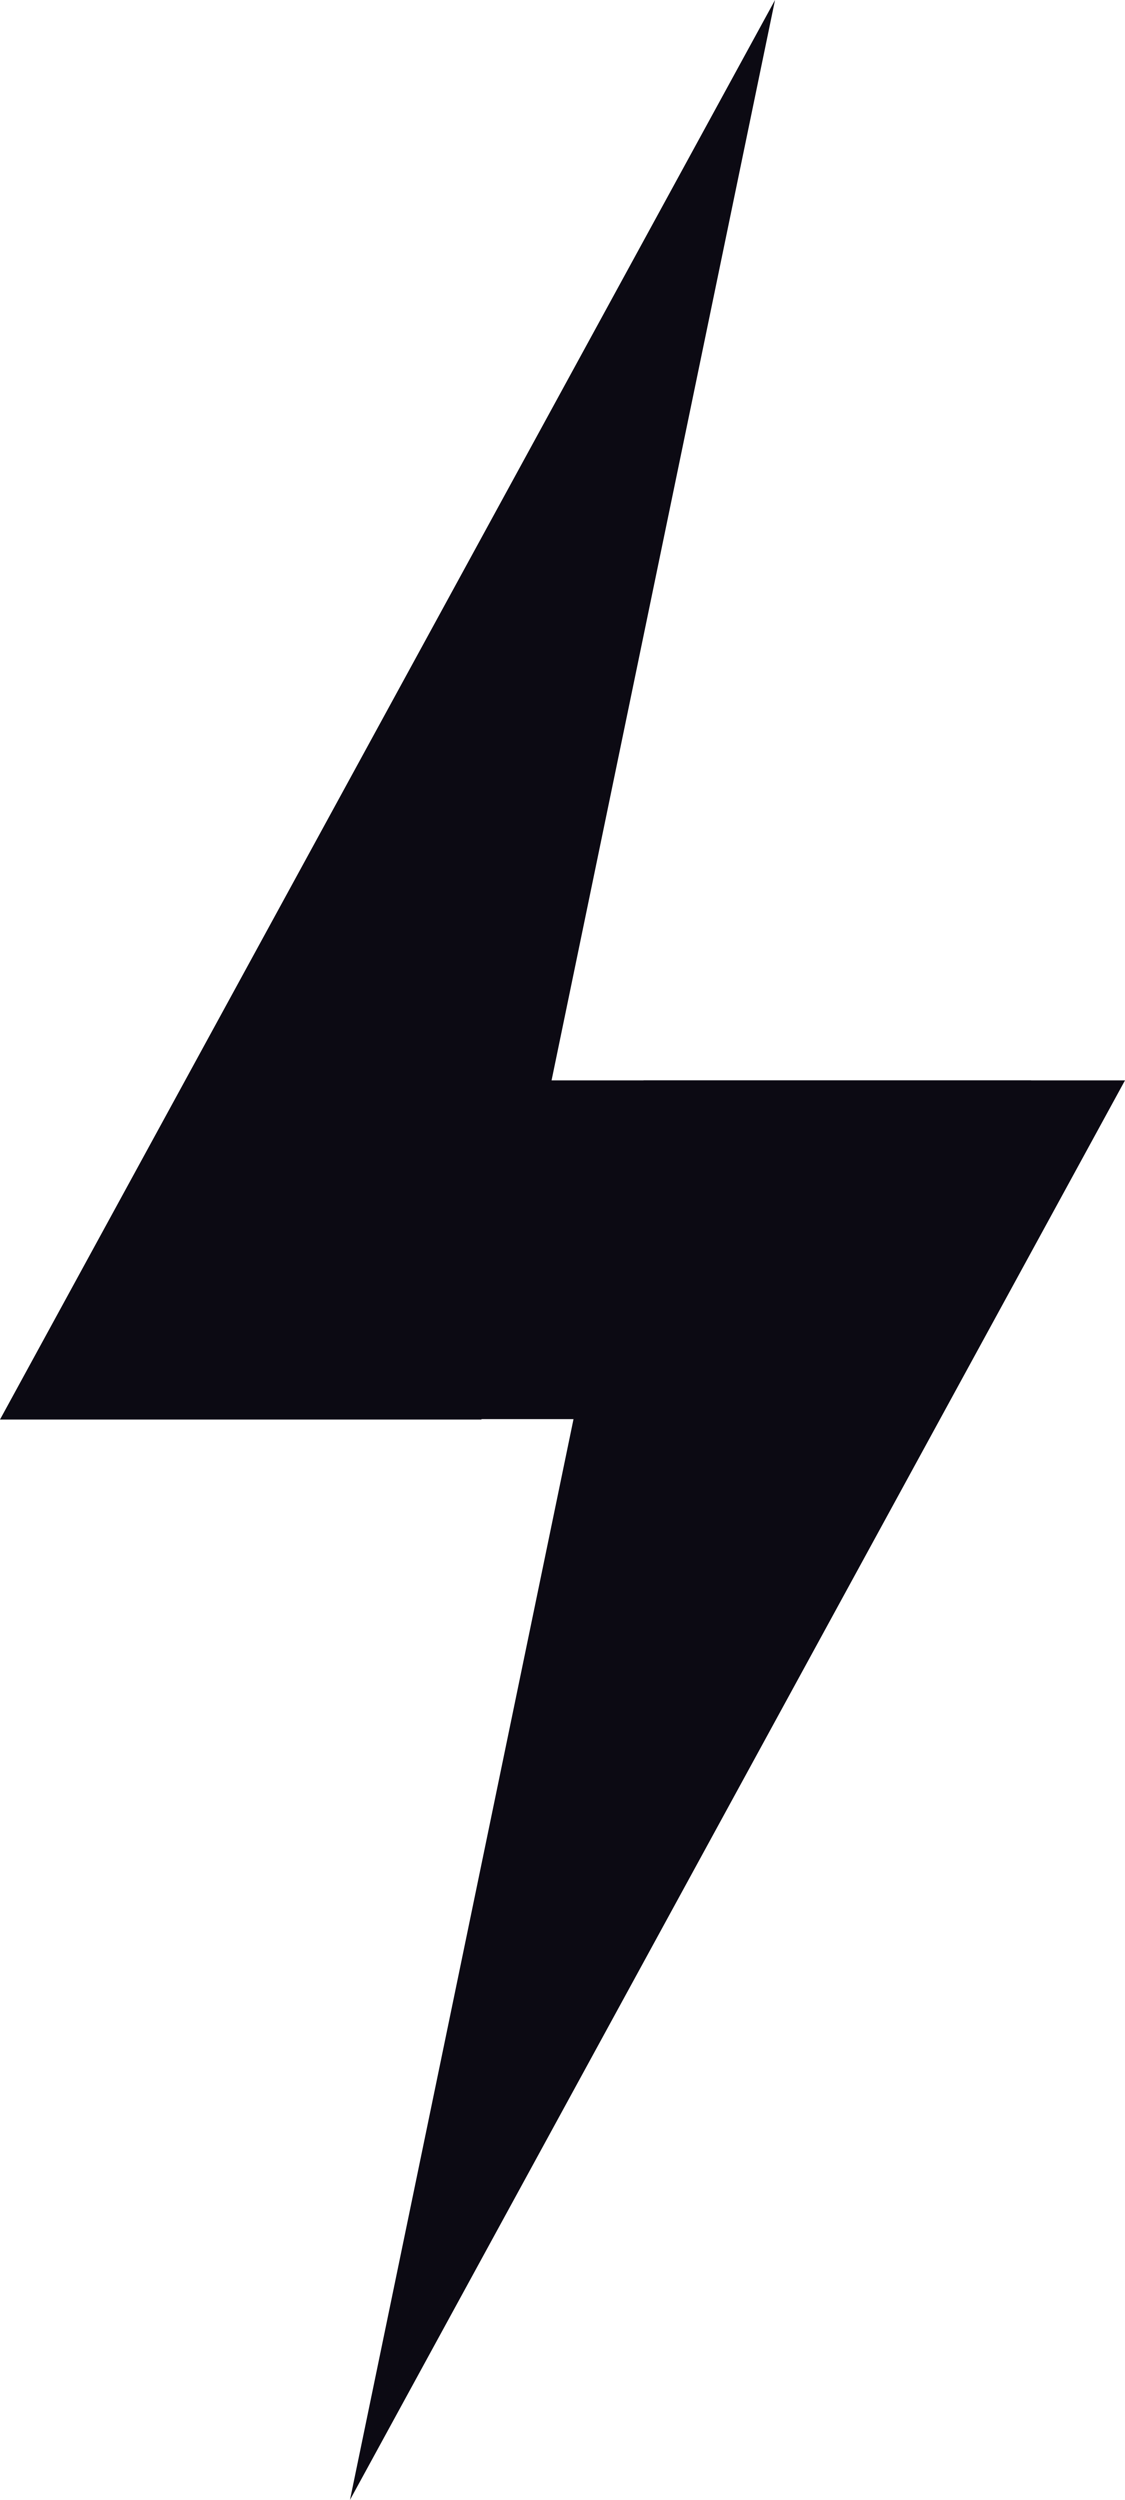
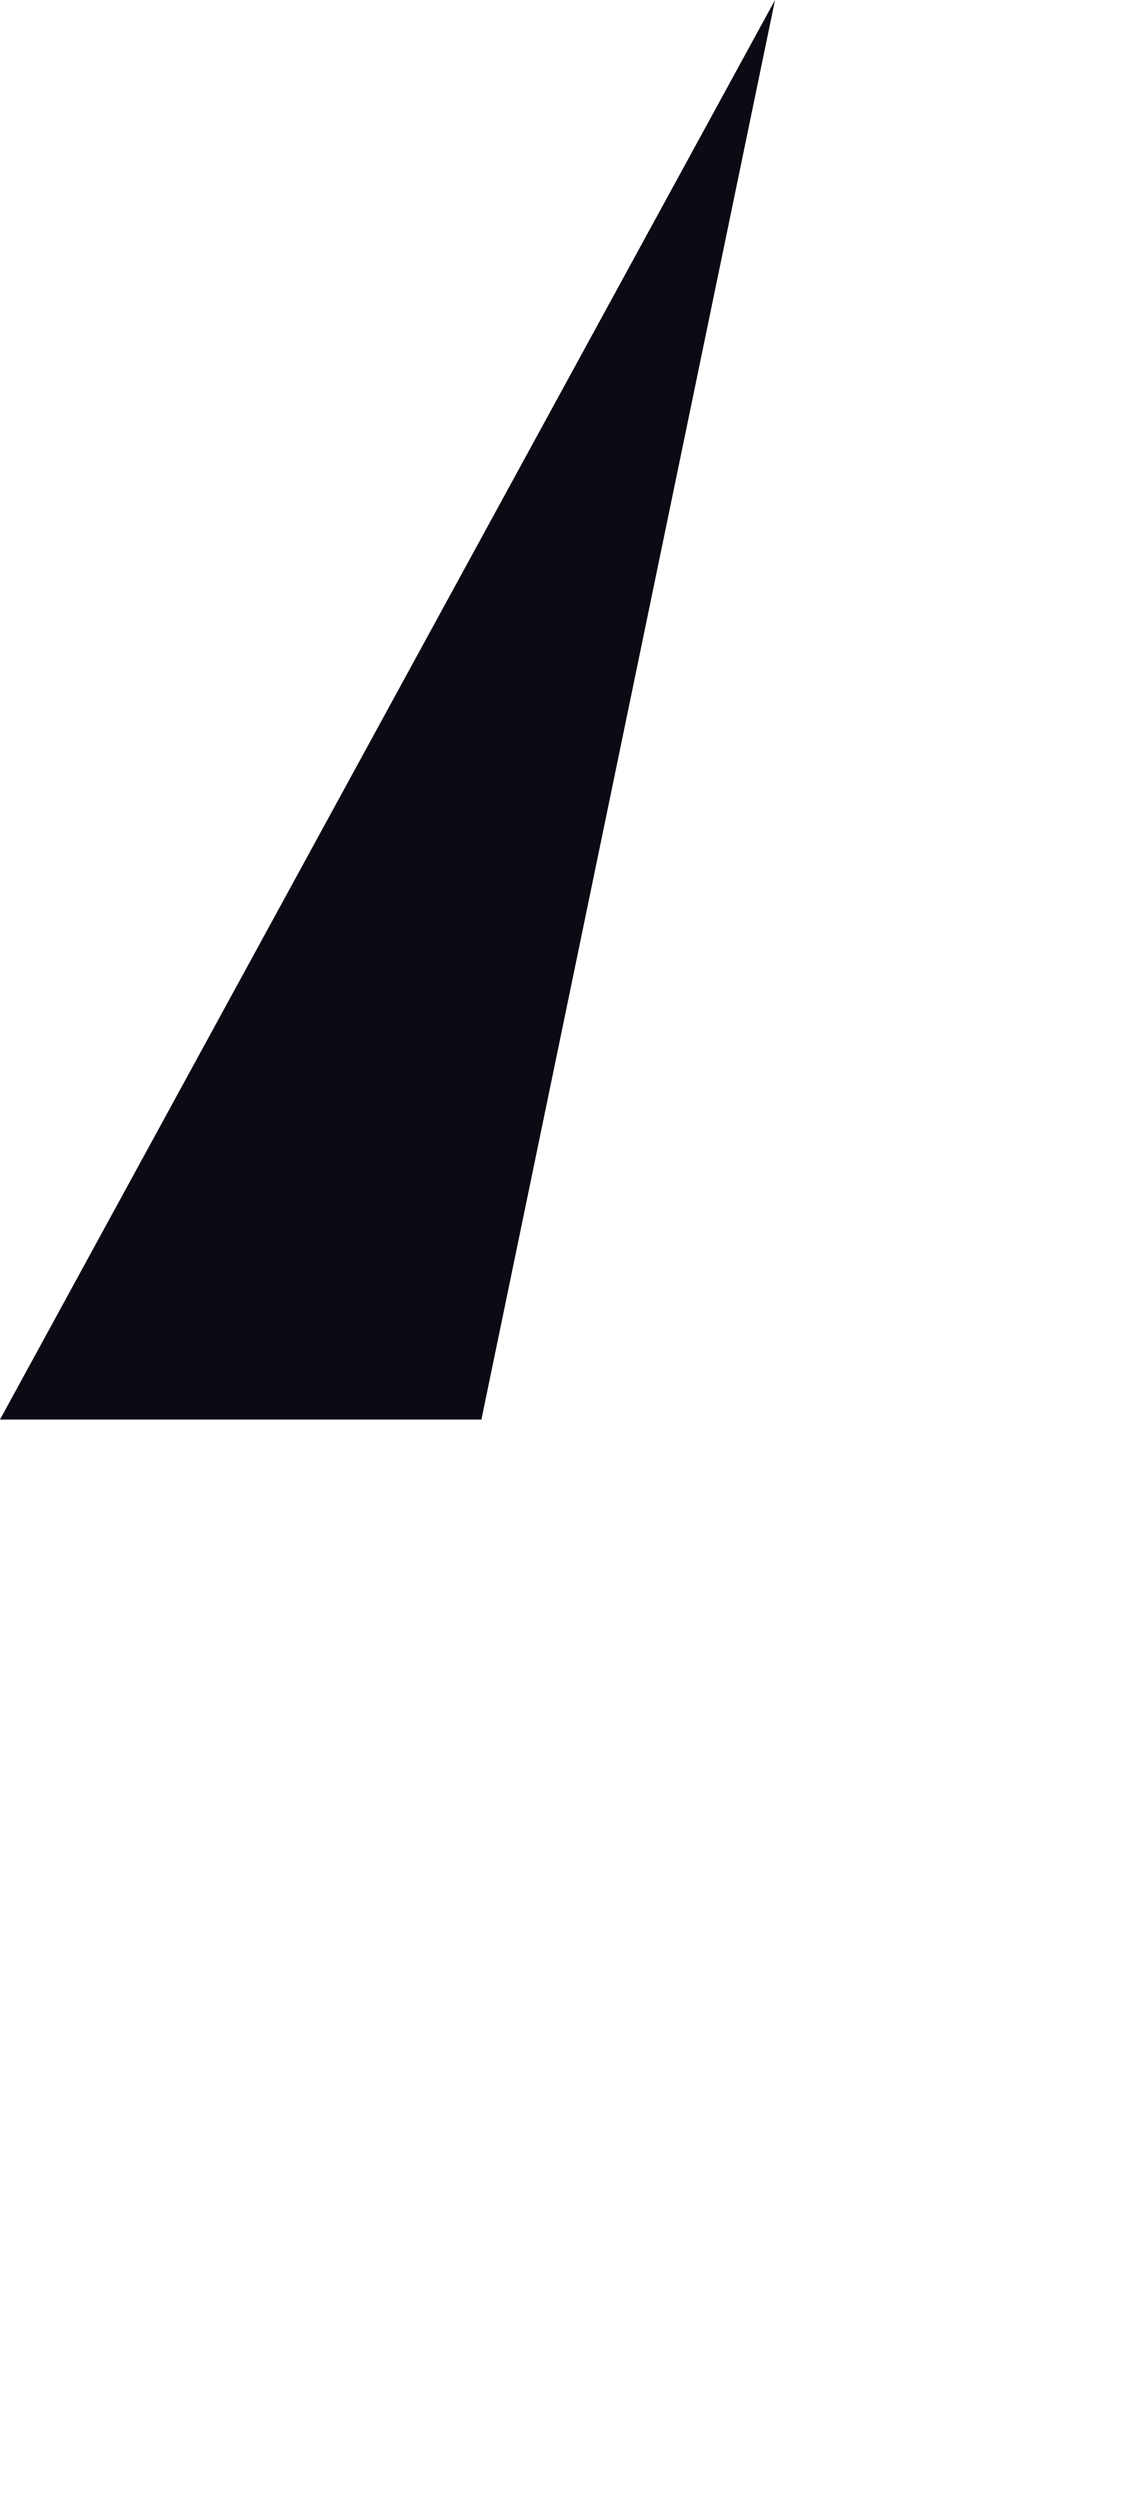
<svg xmlns="http://www.w3.org/2000/svg" viewBox="0 0 92.016 204.417" width="100%" style="vertical-align: middle; max-width: 100%; width: 100%;">
  <g>
    <g>
      <polygon points="63.391 0 0 116.074 39.376 116.074 63.391 0" fill="rgb(12,10,19)">
     </polygon>
-       <polygon points="28.625 204.417 92.016 88.342 52.639 88.342 28.625 204.417" fill="rgb(12,10,19)">
-      </polygon>
-       <polygon points="73.912 116.042 17.632 116.042 28.061 88.342 84.341 88.342 73.912 116.042" fill="rgb(12,10,19)">
-      </polygon>
    </g>
  </g>
</svg>